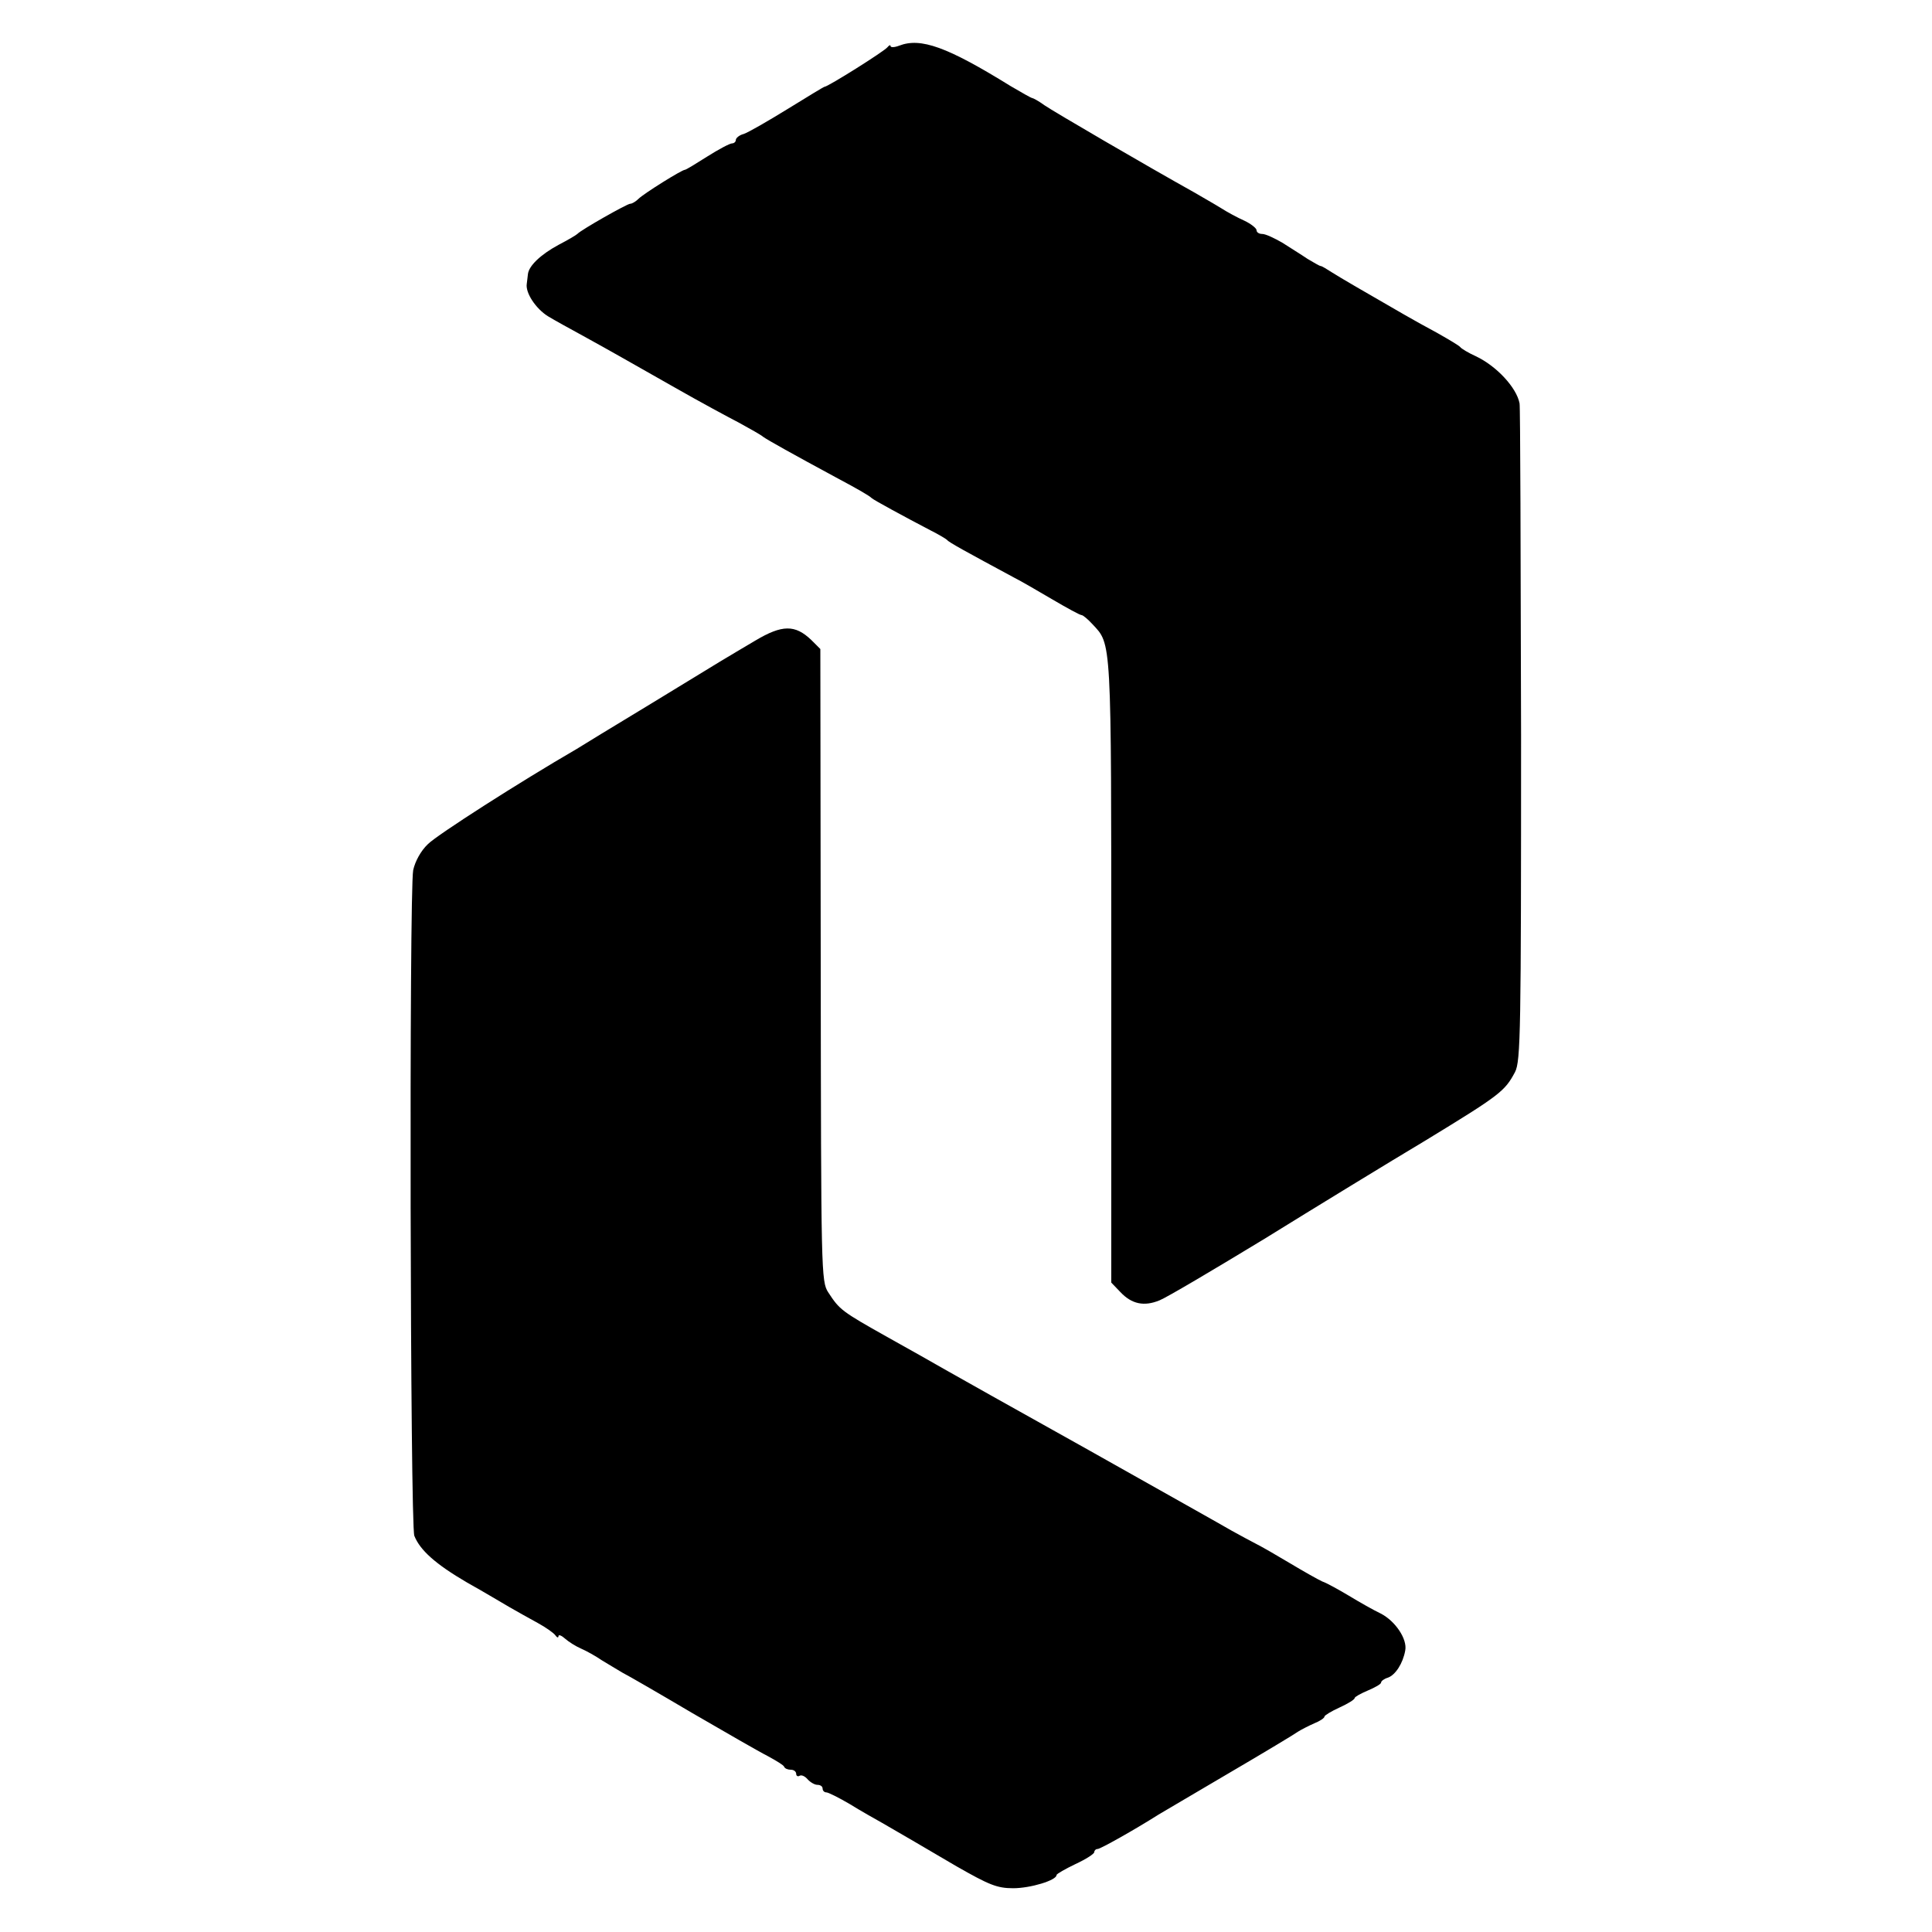
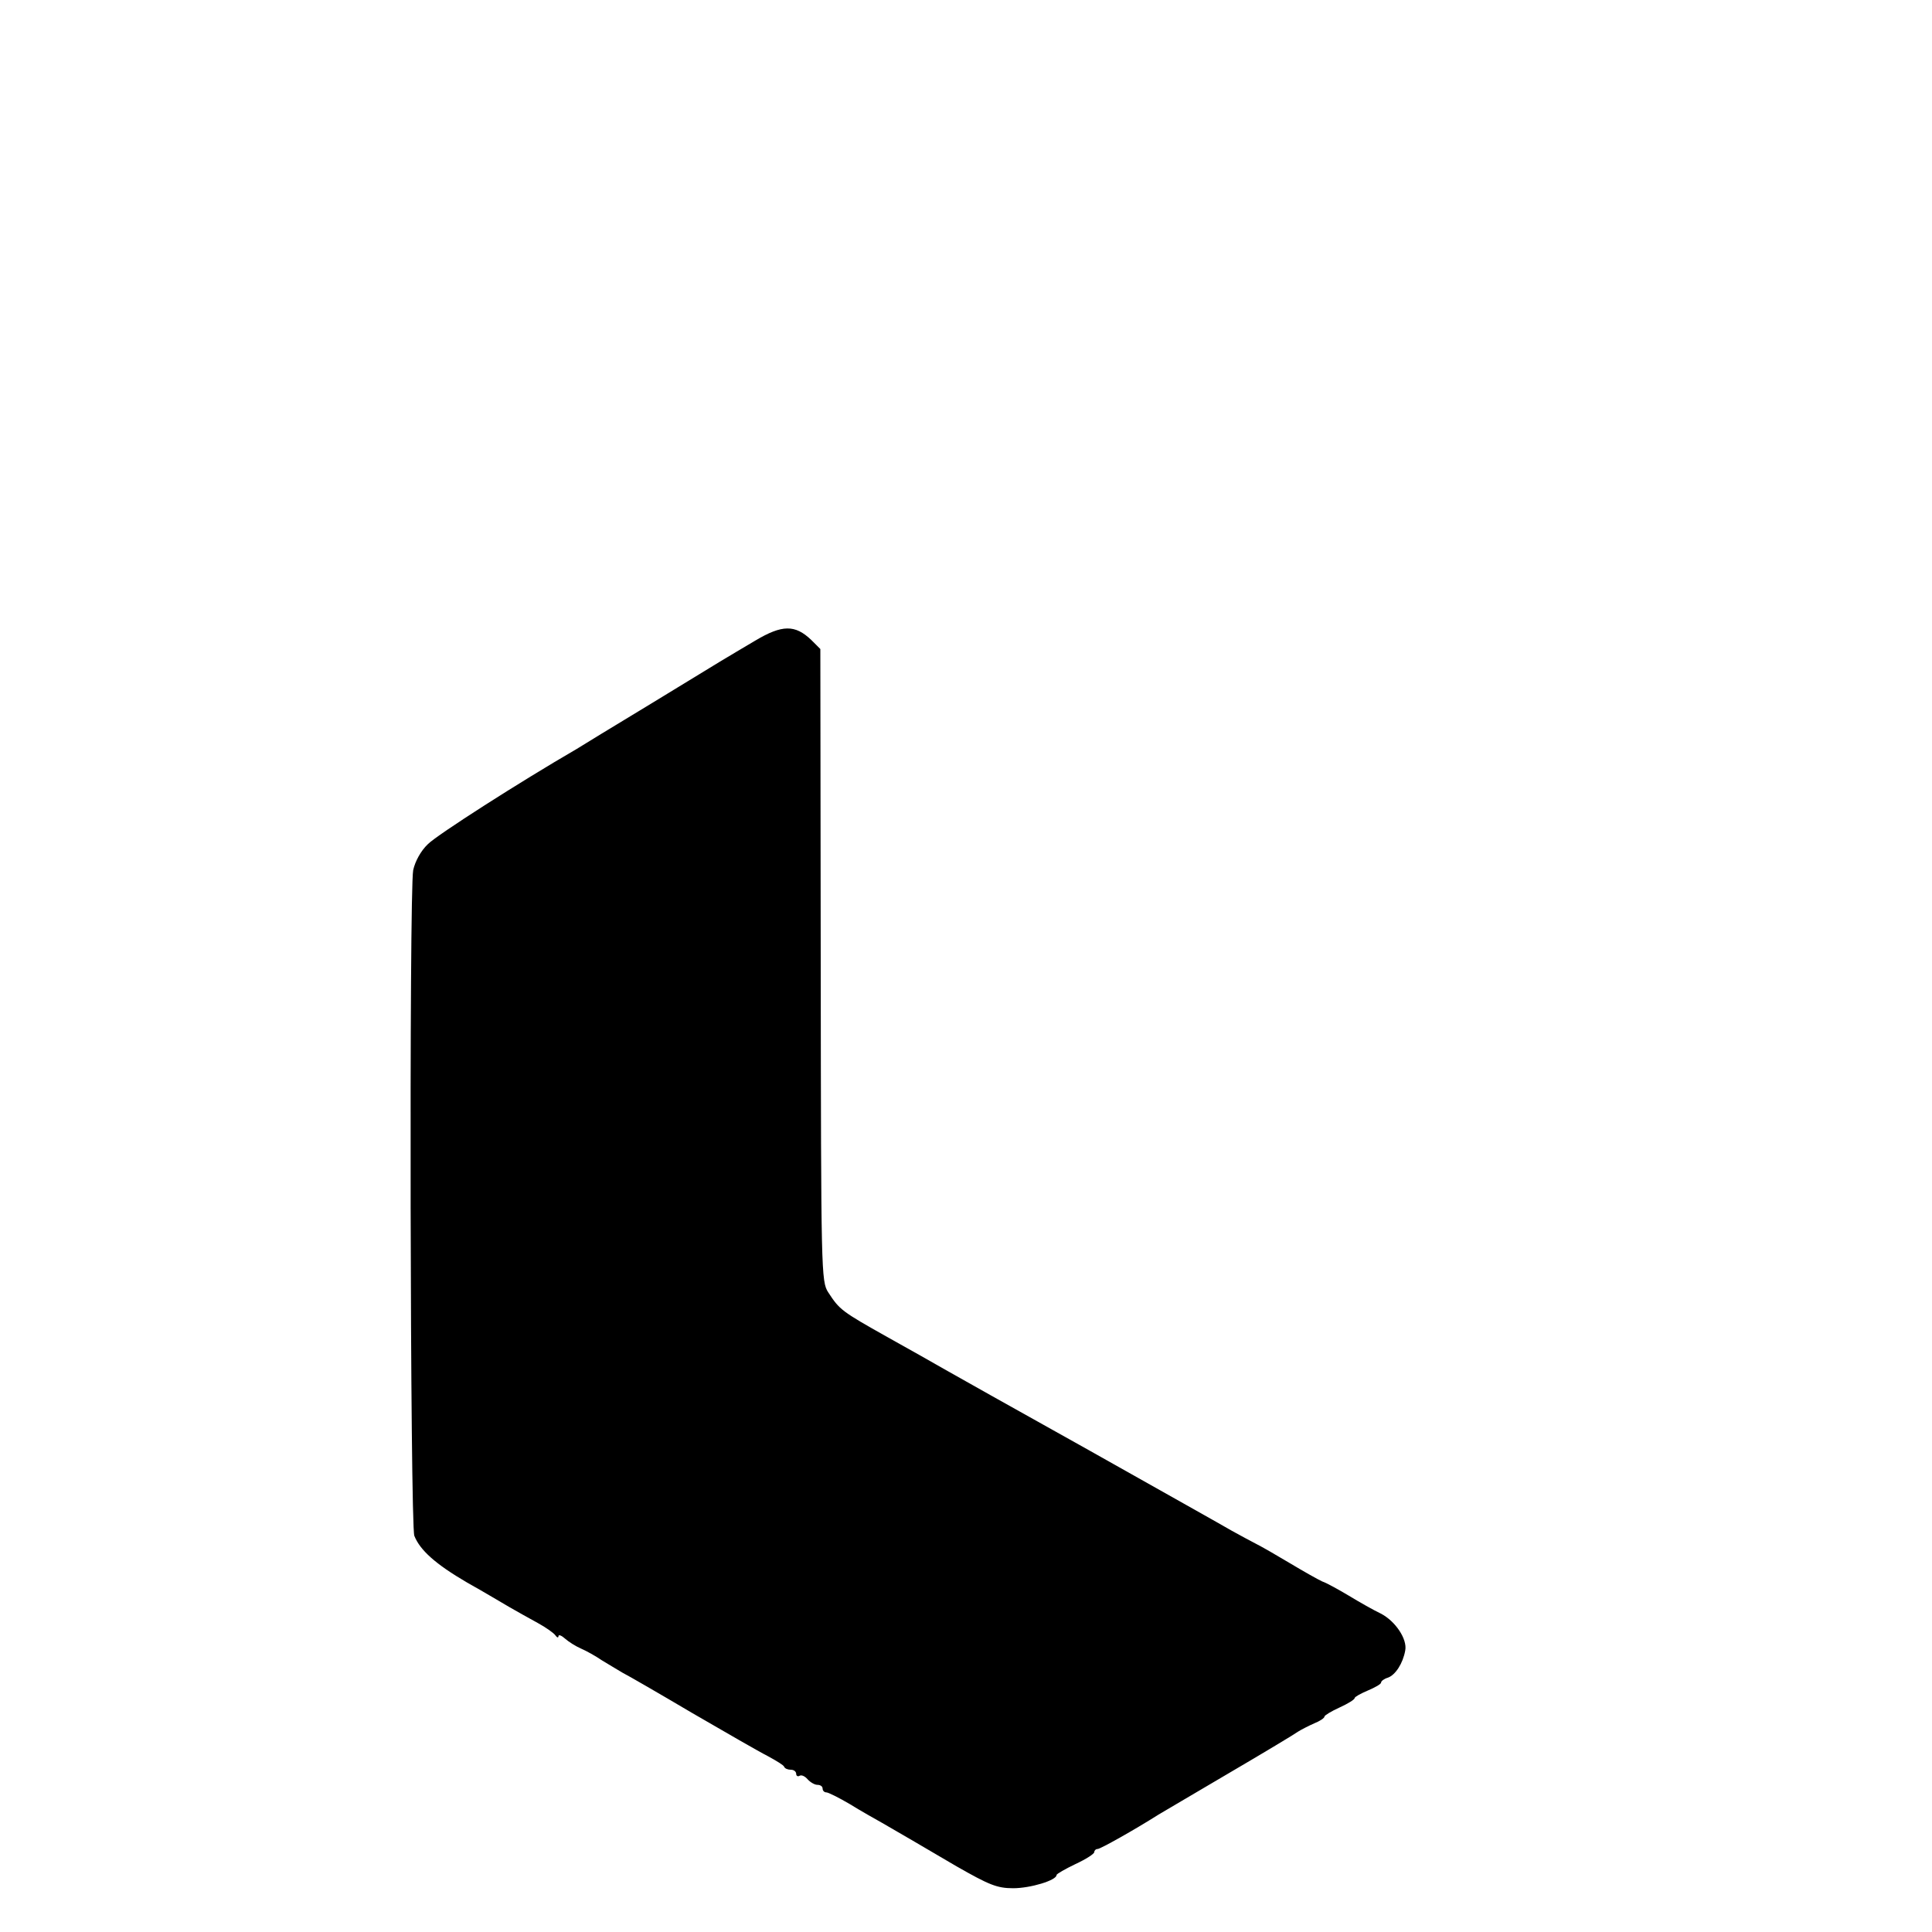
<svg xmlns="http://www.w3.org/2000/svg" version="1.0" width="512pt" height="512pt" viewBox="0 0 512 512" preserveAspectRatio="xMidYMid meet">
  <g transform="translate(0,512) scale(0.1,-0.1)" fill="#000000" stroke="none">
-     <path d="M2383 4999 c-13 -5 -23 -5 -23 -1 0 4 -4 2 -8 -3 -7 -10 -158 -105 -167 -105 -2 0 -46 -27 -98 -59 -52 -32 -104 -62 -116 -66 -12 -3 -21 -11 -21 -16 0 -5 -5 -9 -10 -9 -6 0 -36 -16 -66 -35 -30 -19 -56 -35 -59 -35 -8 0 -109 -63 -123 -77 -7 -7 -17 -13 -22 -13 -8 0 -130 -69 -140 -80 -3 -3 -25 -16 -50 -29 -48 -26 -79 -56 -81 -78 -1 -7 -2 -19 -3 -25 -4 -24 24 -66 56 -86 18 -11 60 -34 93 -52 80 -44 109 -61 245 -138 63 -36 139 -77 168 -92 29 -16 58 -32 65 -38 11 -8 79 -46 192 -107 62 -33 89 -49 95 -55 5 -5 88 -50 155 -85 22 -11 42 -23 45 -26 4 -6 50 -31 178 -100 16 -8 61 -34 100 -57 39 -23 74 -42 78 -42 4 0 17 -11 29 -24 51 -55 50 -30 50 -918 l0 -827 24 -25 c30 -32 63 -39 104 -22 18 7 143 81 278 163 134 83 327 201 429 262 195 119 208 129 235 180 15 29 16 109 16 894 -1 474 -2 869 -4 878 -8 42 -61 99 -116 125 -20 9 -38 20 -41 24 -3 4 -30 20 -60 37 -30 16 -71 39 -90 50 -106 61 -168 97 -190 111 -14 9 -27 17 -30 17 -3 0 -18 9 -35 19 -16 11 -47 30 -67 43 -21 12 -44 23 -53 23 -8 0 -15 4 -15 10 0 5 -15 17 -32 25 -18 8 -46 23 -63 34 -16 10 -48 28 -70 41 -129 72 -374 215 -397 231 -15 11 -30 19 -32 19 -3 0 -29 15 -58 32 -168 104 -238 129 -295 107z" />
    <path d="M2001 3422 c-86 -51 -75 -44 -276 -167 -99 -60 -188 -114 -197 -120 -150 -87 -369 -227 -394 -252 -19 -18 -34 -46 -39 -69 -11 -59 -8 -1735 3 -1764 15 -38 56 -75 140 -124 43 -24 93 -54 112 -65 19 -11 53 -30 75 -42 22 -12 43 -27 47 -33 4 -6 8 -7 8 -2 0 5 8 2 18 -7 9 -8 28 -20 42 -26 14 -6 39 -20 55 -31 17 -10 41 -25 55 -33 14 -7 97 -55 185 -107 88 -51 178 -103 200 -114 22 -12 42 -24 43 -28 2 -5 10 -8 18 -8 8 0 14 -5 14 -11 0 -5 4 -8 9 -5 5 3 14 -1 21 -9 7 -8 19 -15 26 -15 8 0 14 -4 14 -10 0 -5 4 -10 10 -10 5 0 33 -14 62 -31 29 -18 68 -40 86 -50 57 -33 95 -55 197 -115 86 -49 107 -58 150 -58 46 0 115 21 115 35 0 3 23 16 50 29 28 13 50 27 50 32 0 4 4 8 9 8 7 0 98 51 161 91 8 5 92 54 185 109 94 55 177 105 185 111 8 5 27 15 43 22 15 6 27 14 27 18 0 3 18 14 40 24 22 10 40 21 40 25 0 3 16 12 35 20 19 8 35 17 35 21 0 4 8 10 18 13 20 7 40 38 46 72 6 30 -26 78 -65 98 -19 9 -56 30 -84 47 -27 16 -59 34 -71 38 -11 5 -50 27 -85 48 -35 21 -75 44 -89 51 -14 7 -43 23 -65 35 -22 13 -195 110 -385 217 -190 106 -361 202 -380 213 -19 11 -86 49 -149 84 -121 68 -126 72 -156 118 -19 29 -19 53 -20 868 l-1 837 -24 24 c-43 41 -77 41 -149 -2z" />
  </g>
</svg>